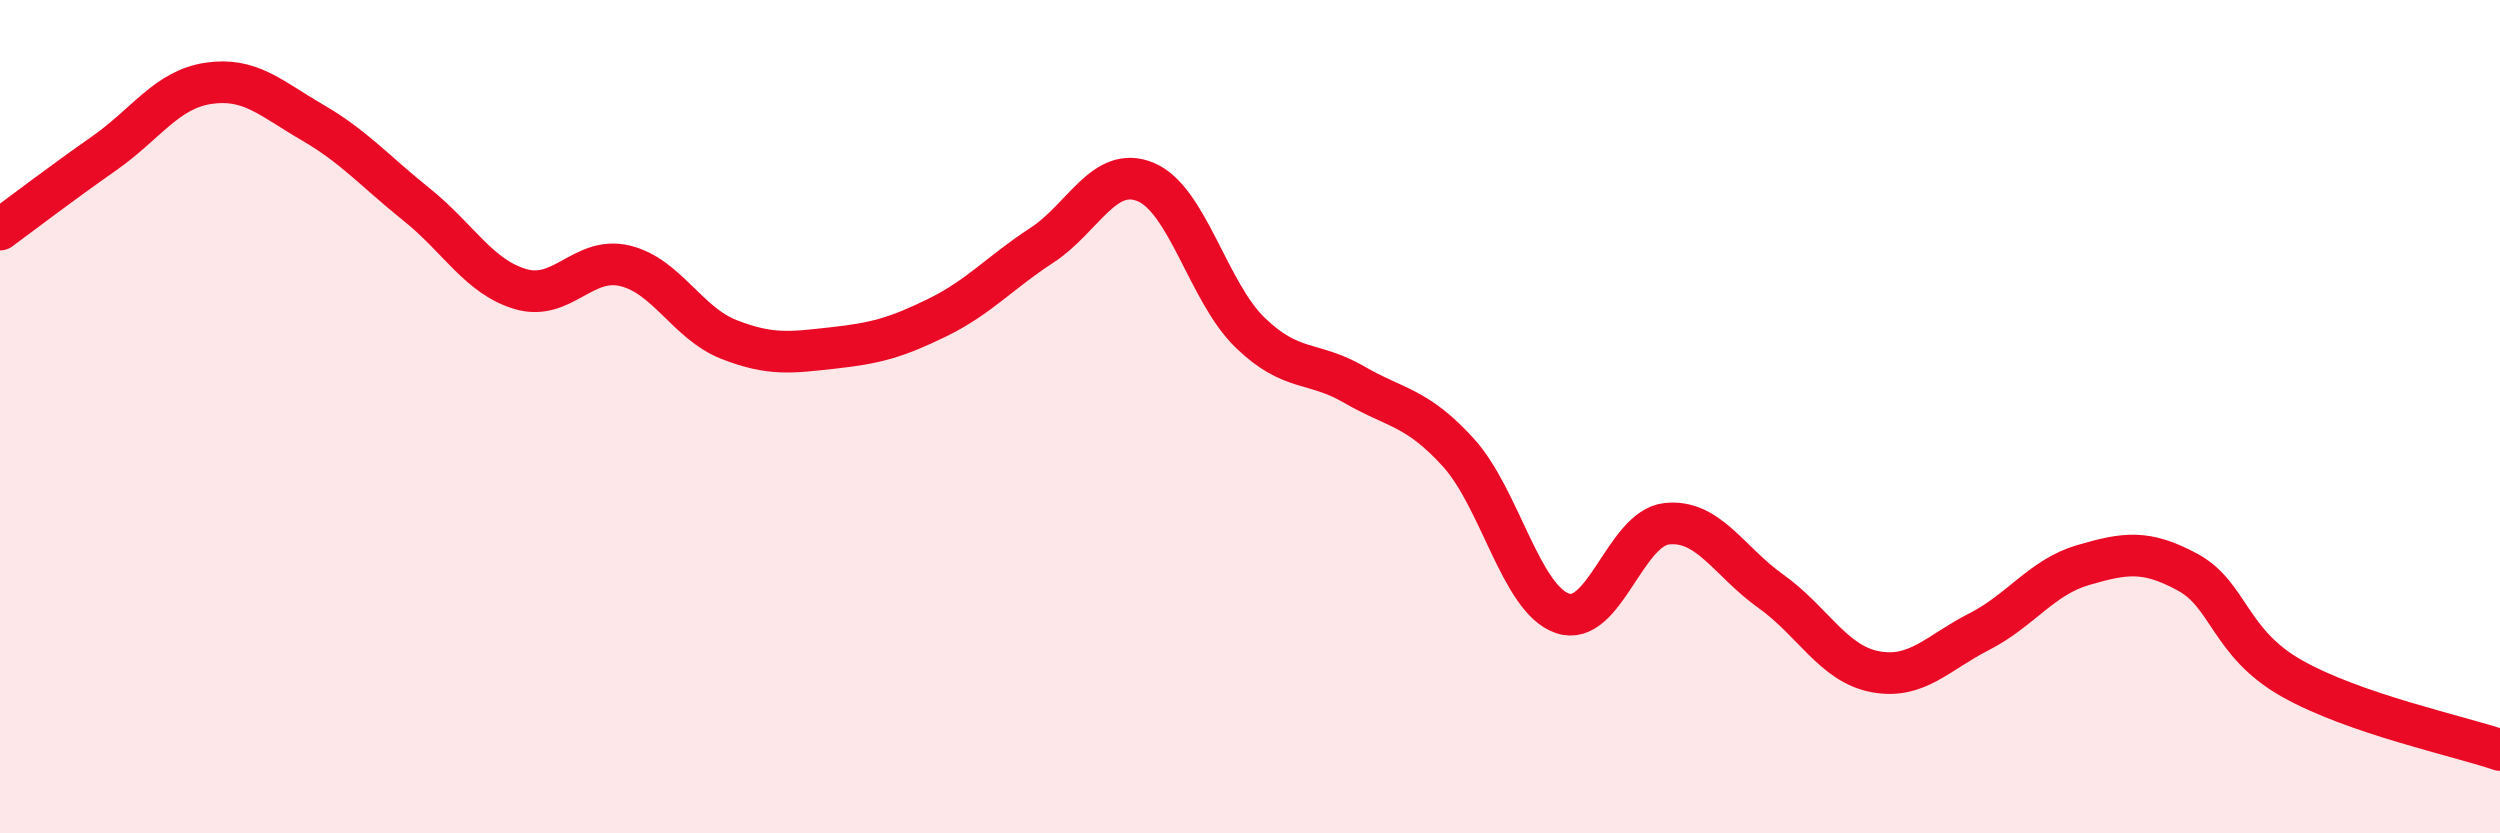
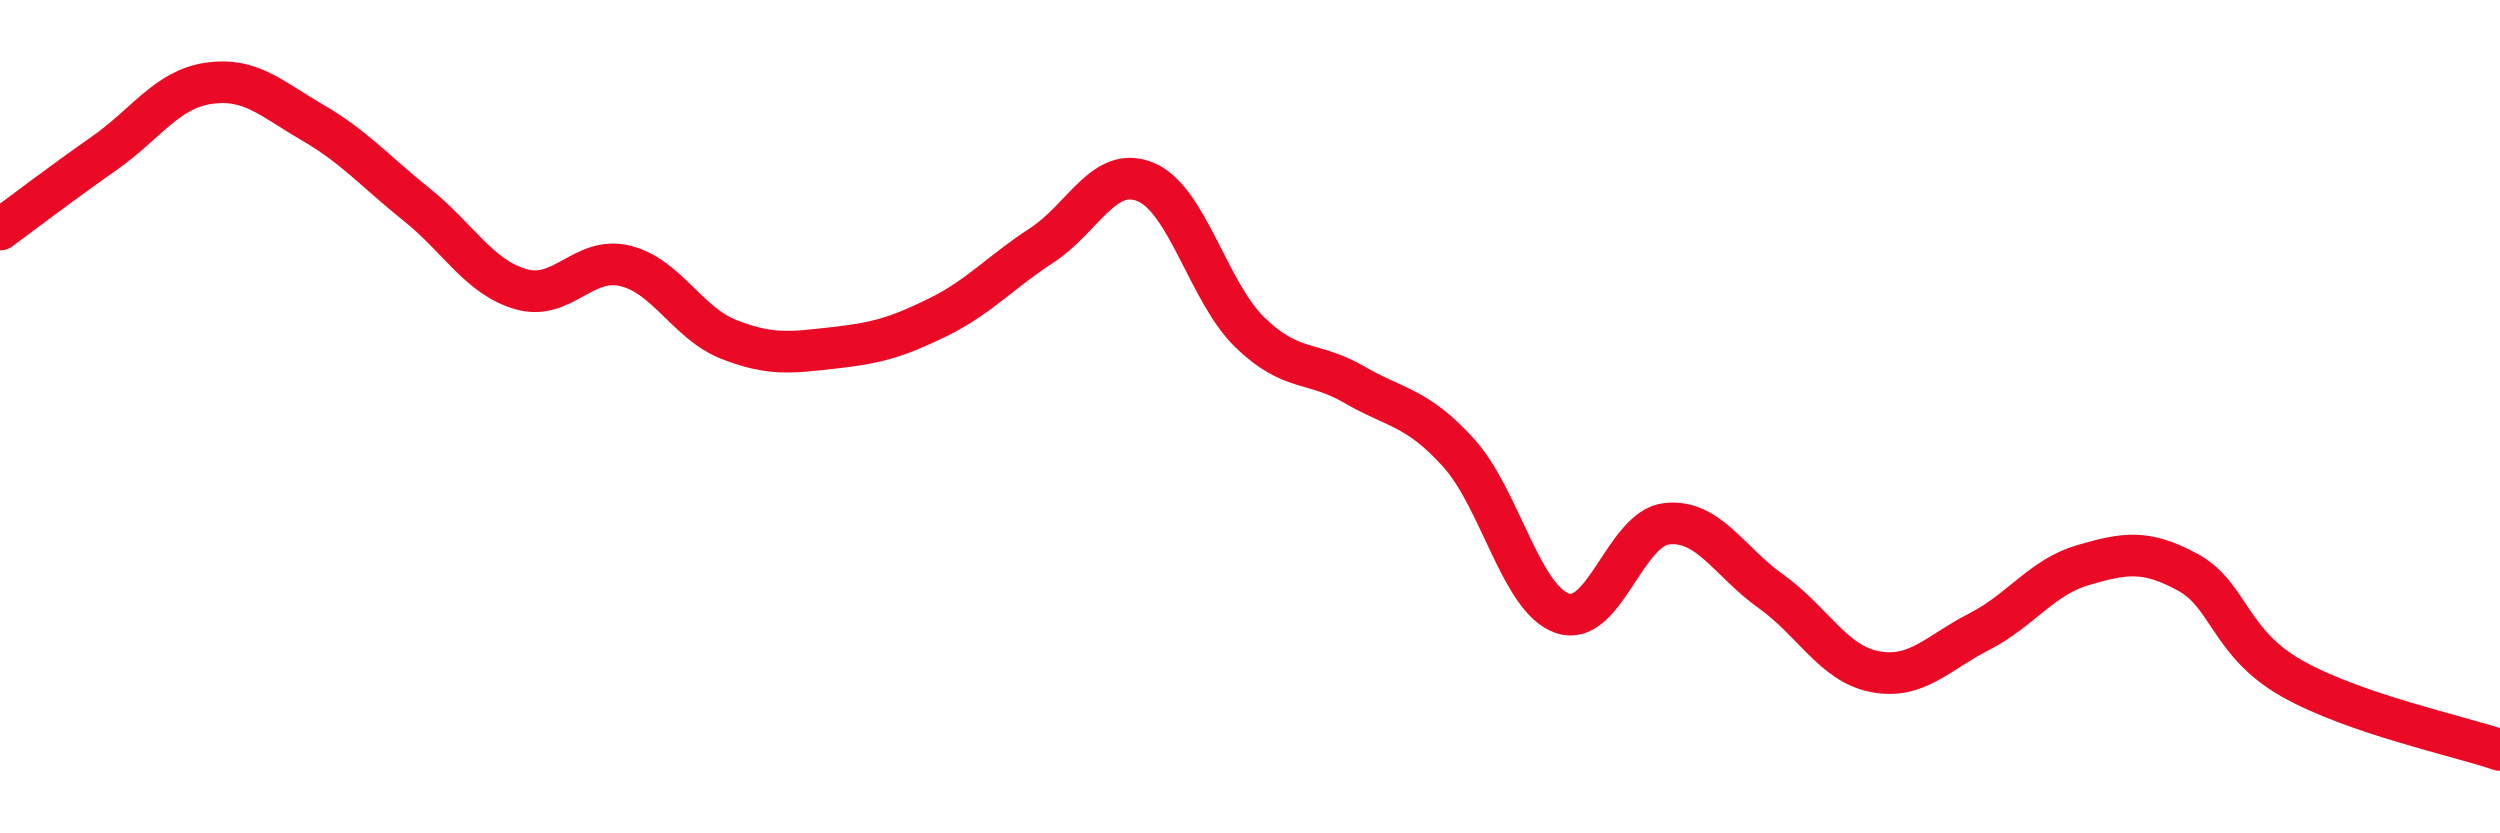
<svg xmlns="http://www.w3.org/2000/svg" width="60" height="20" viewBox="0 0 60 20">
-   <path d="M 0,5.51 C 0.5,5.14 1.5,4.38 2.5,3.68 C 3.5,2.98 4,2.15 5,2 C 6,1.85 6.5,2.36 7.5,2.94 C 8.5,3.52 9,4.11 10,4.91 C 11,5.71 11.5,6.65 12.5,6.94 C 13.5,7.23 14,6.14 15,6.38 C 16,6.62 16.5,7.76 17.5,8.15 C 18.5,8.54 19,8.46 20,8.35 C 21,8.24 21.5,8.11 22.5,7.62 C 23.5,7.13 24,6.54 25,5.89 C 26,5.24 26.5,3.95 27.5,4.37 C 28.5,4.79 29,7.01 30,7.98 C 31,8.95 31.5,8.65 32.5,9.23 C 33.5,9.81 34,9.76 35,10.86 C 36,11.96 36.5,14.38 37.5,14.72 C 38.5,15.06 39,12.68 40,12.57 C 41,12.46 41.5,13.48 42.5,14.19 C 43.5,14.9 44,15.93 45,16.12 C 46,16.31 46.5,15.67 47.5,15.16 C 48.5,14.65 49,13.85 50,13.56 C 51,13.27 51.5,13.19 52.5,13.73 C 53.5,14.27 53.5,15.43 55,16.28 C 56.5,17.13 59,17.66 60,18L60 20L0 20Z" fill="#EB0A25" opacity="0.1" stroke-linecap="round" stroke-linejoin="round" />
  <path d="M 0,5.51 C 0.5,5.14 1.5,4.38 2.5,3.68 C 3.5,2.98 4,2.15 5,2 C 6,1.85 6.5,2.36 7.5,2.94 C 8.5,3.52 9,4.11 10,4.91 C 11,5.71 11.5,6.65 12.5,6.94 C 13.5,7.23 14,6.14 15,6.38 C 16,6.62 16.5,7.76 17.5,8.15 C 18.5,8.54 19,8.46 20,8.35 C 21,8.24 21.5,8.11 22.5,7.62 C 23.5,7.13 24,6.54 25,5.89 C 26,5.24 26.5,3.95 27.5,4.37 C 28.5,4.79 29,7.01 30,7.98 C 31,8.95 31.5,8.65 32.5,9.23 C 33.5,9.81 34,9.76 35,10.86 C 36,11.96 36.5,14.38 37.5,14.72 C 38.5,15.06 39,12.68 40,12.57 C 41,12.46 41.5,13.48 42.5,14.19 C 43.5,14.9 44,15.93 45,16.12 C 46,16.31 46.5,15.67 47.5,15.16 C 48.5,14.65 49,13.85 50,13.56 C 51,13.27 51.5,13.19 52.5,13.73 C 53.5,14.27 53.5,15.43 55,16.28 C 56.5,17.13 59,17.66 60,18" stroke="#EB0A25" stroke-width="1" fill="none" stroke-linecap="round" stroke-linejoin="round" />
</svg>